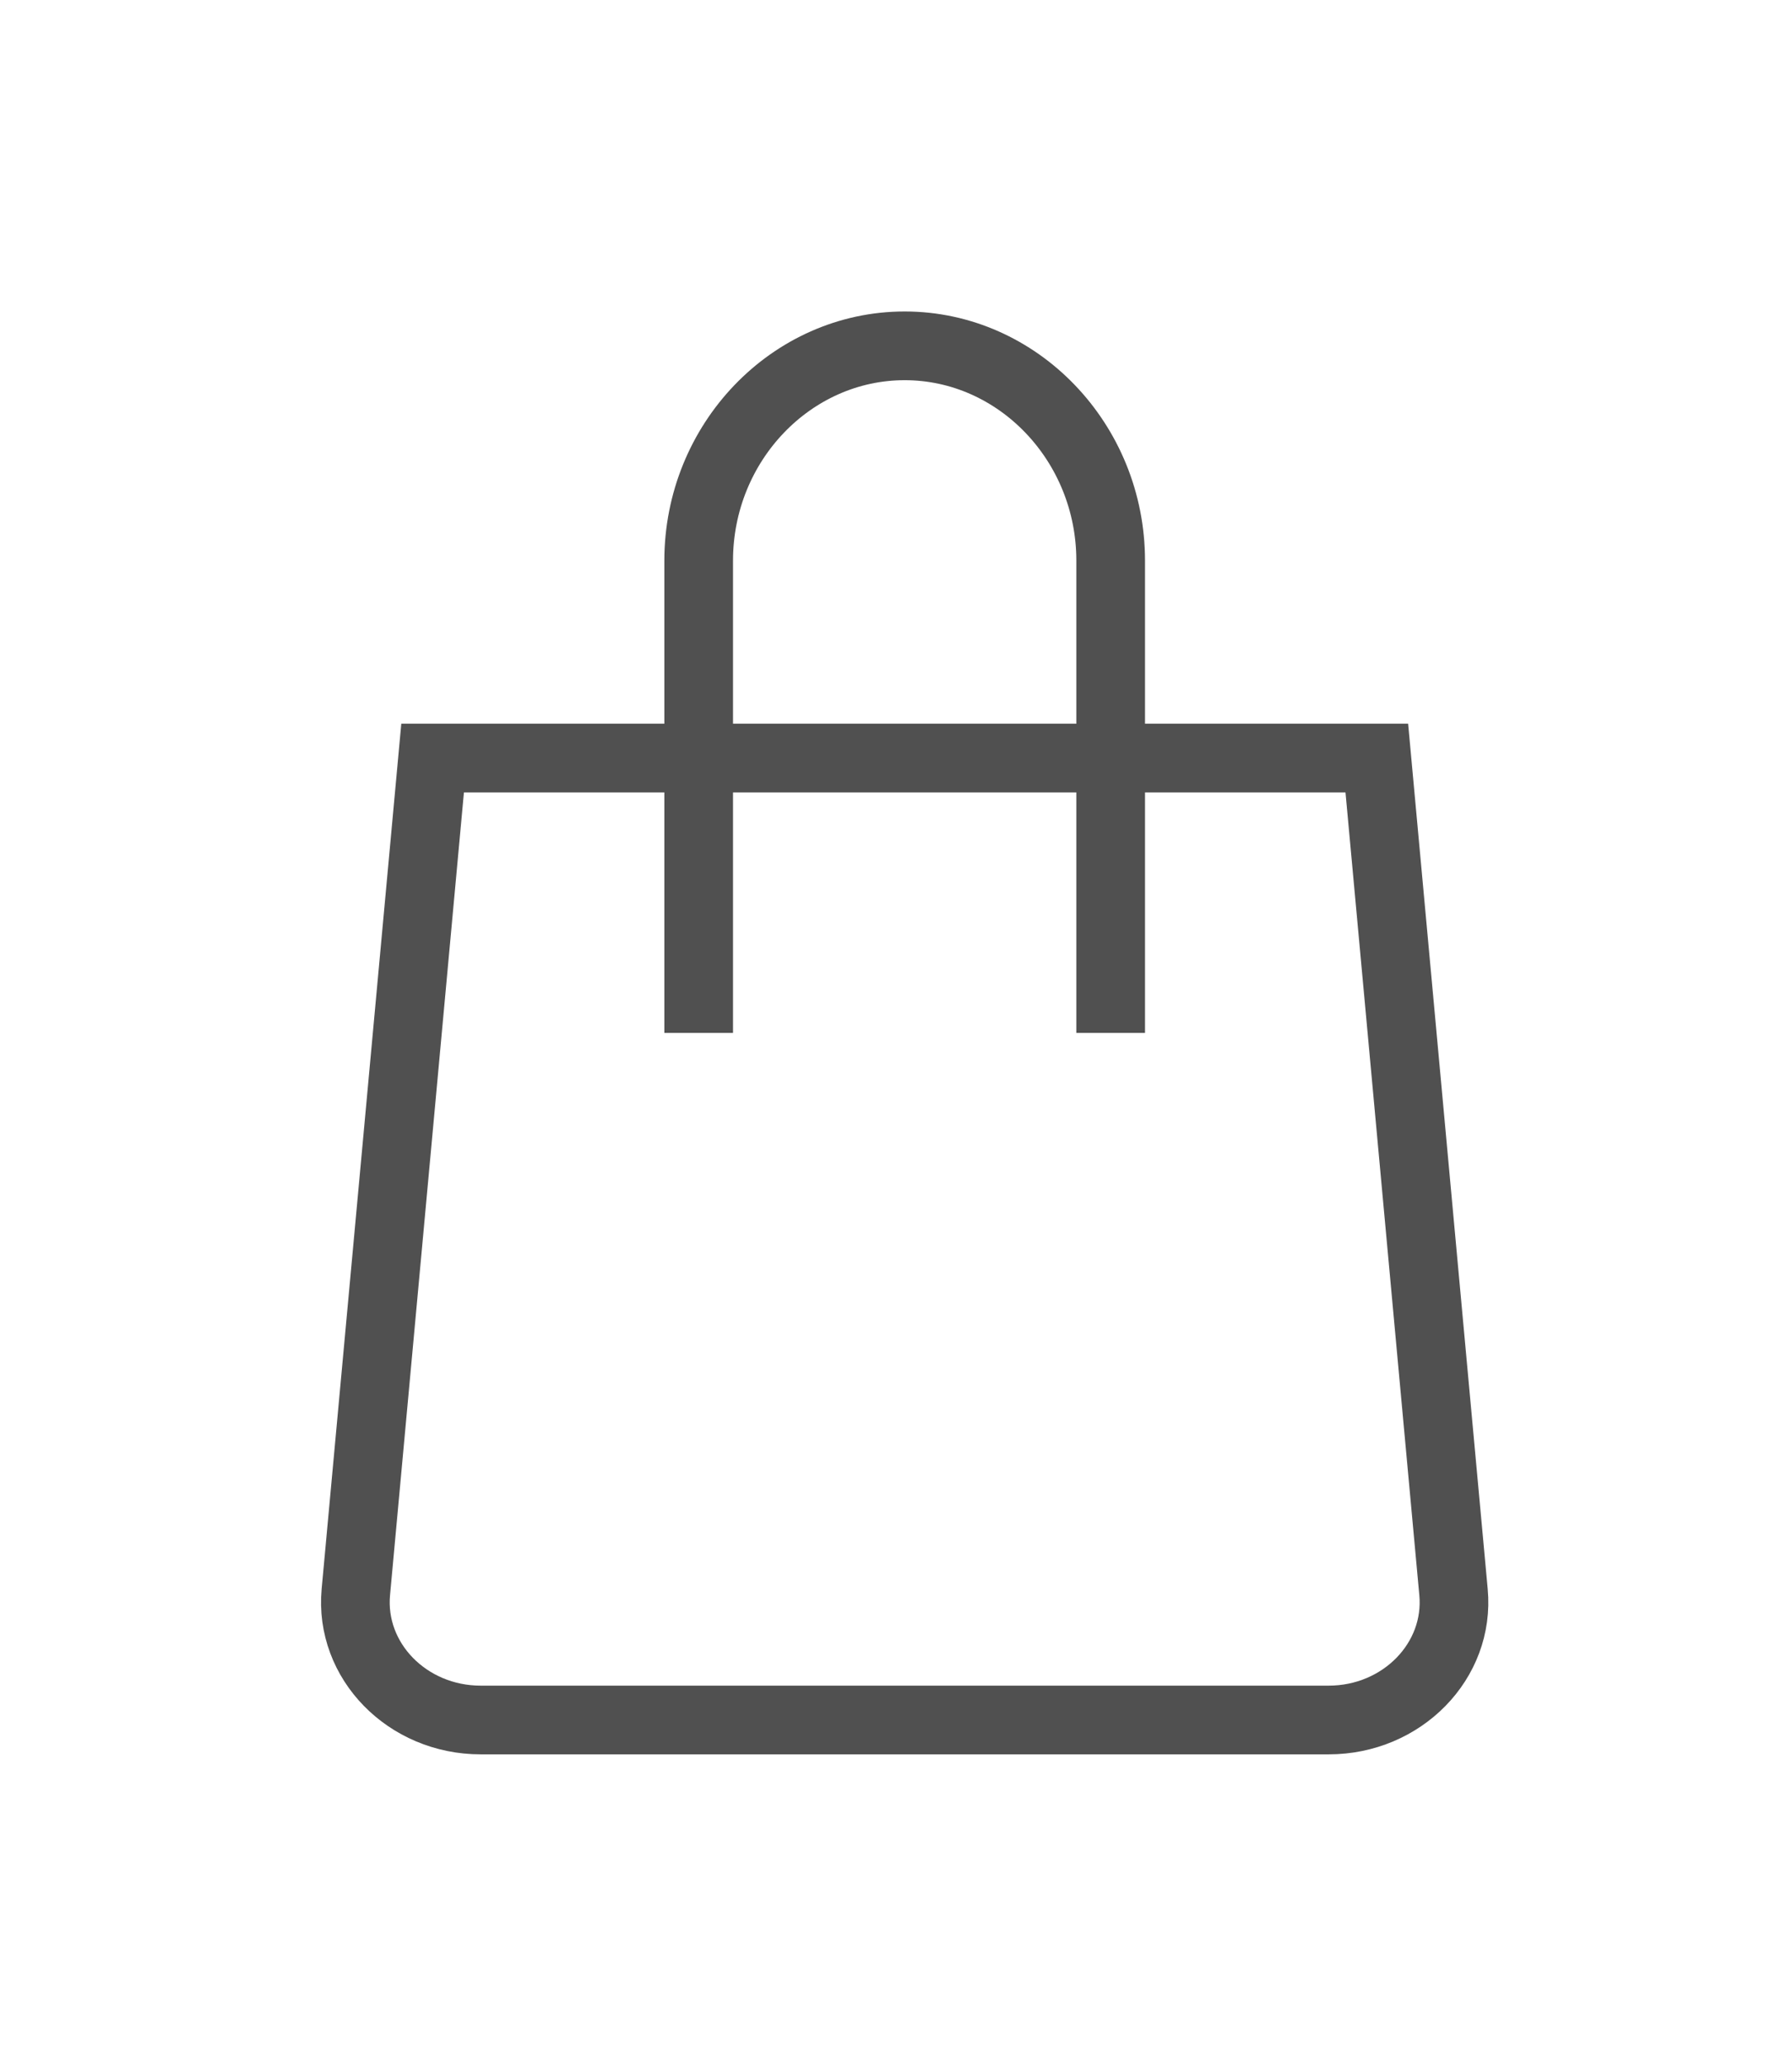
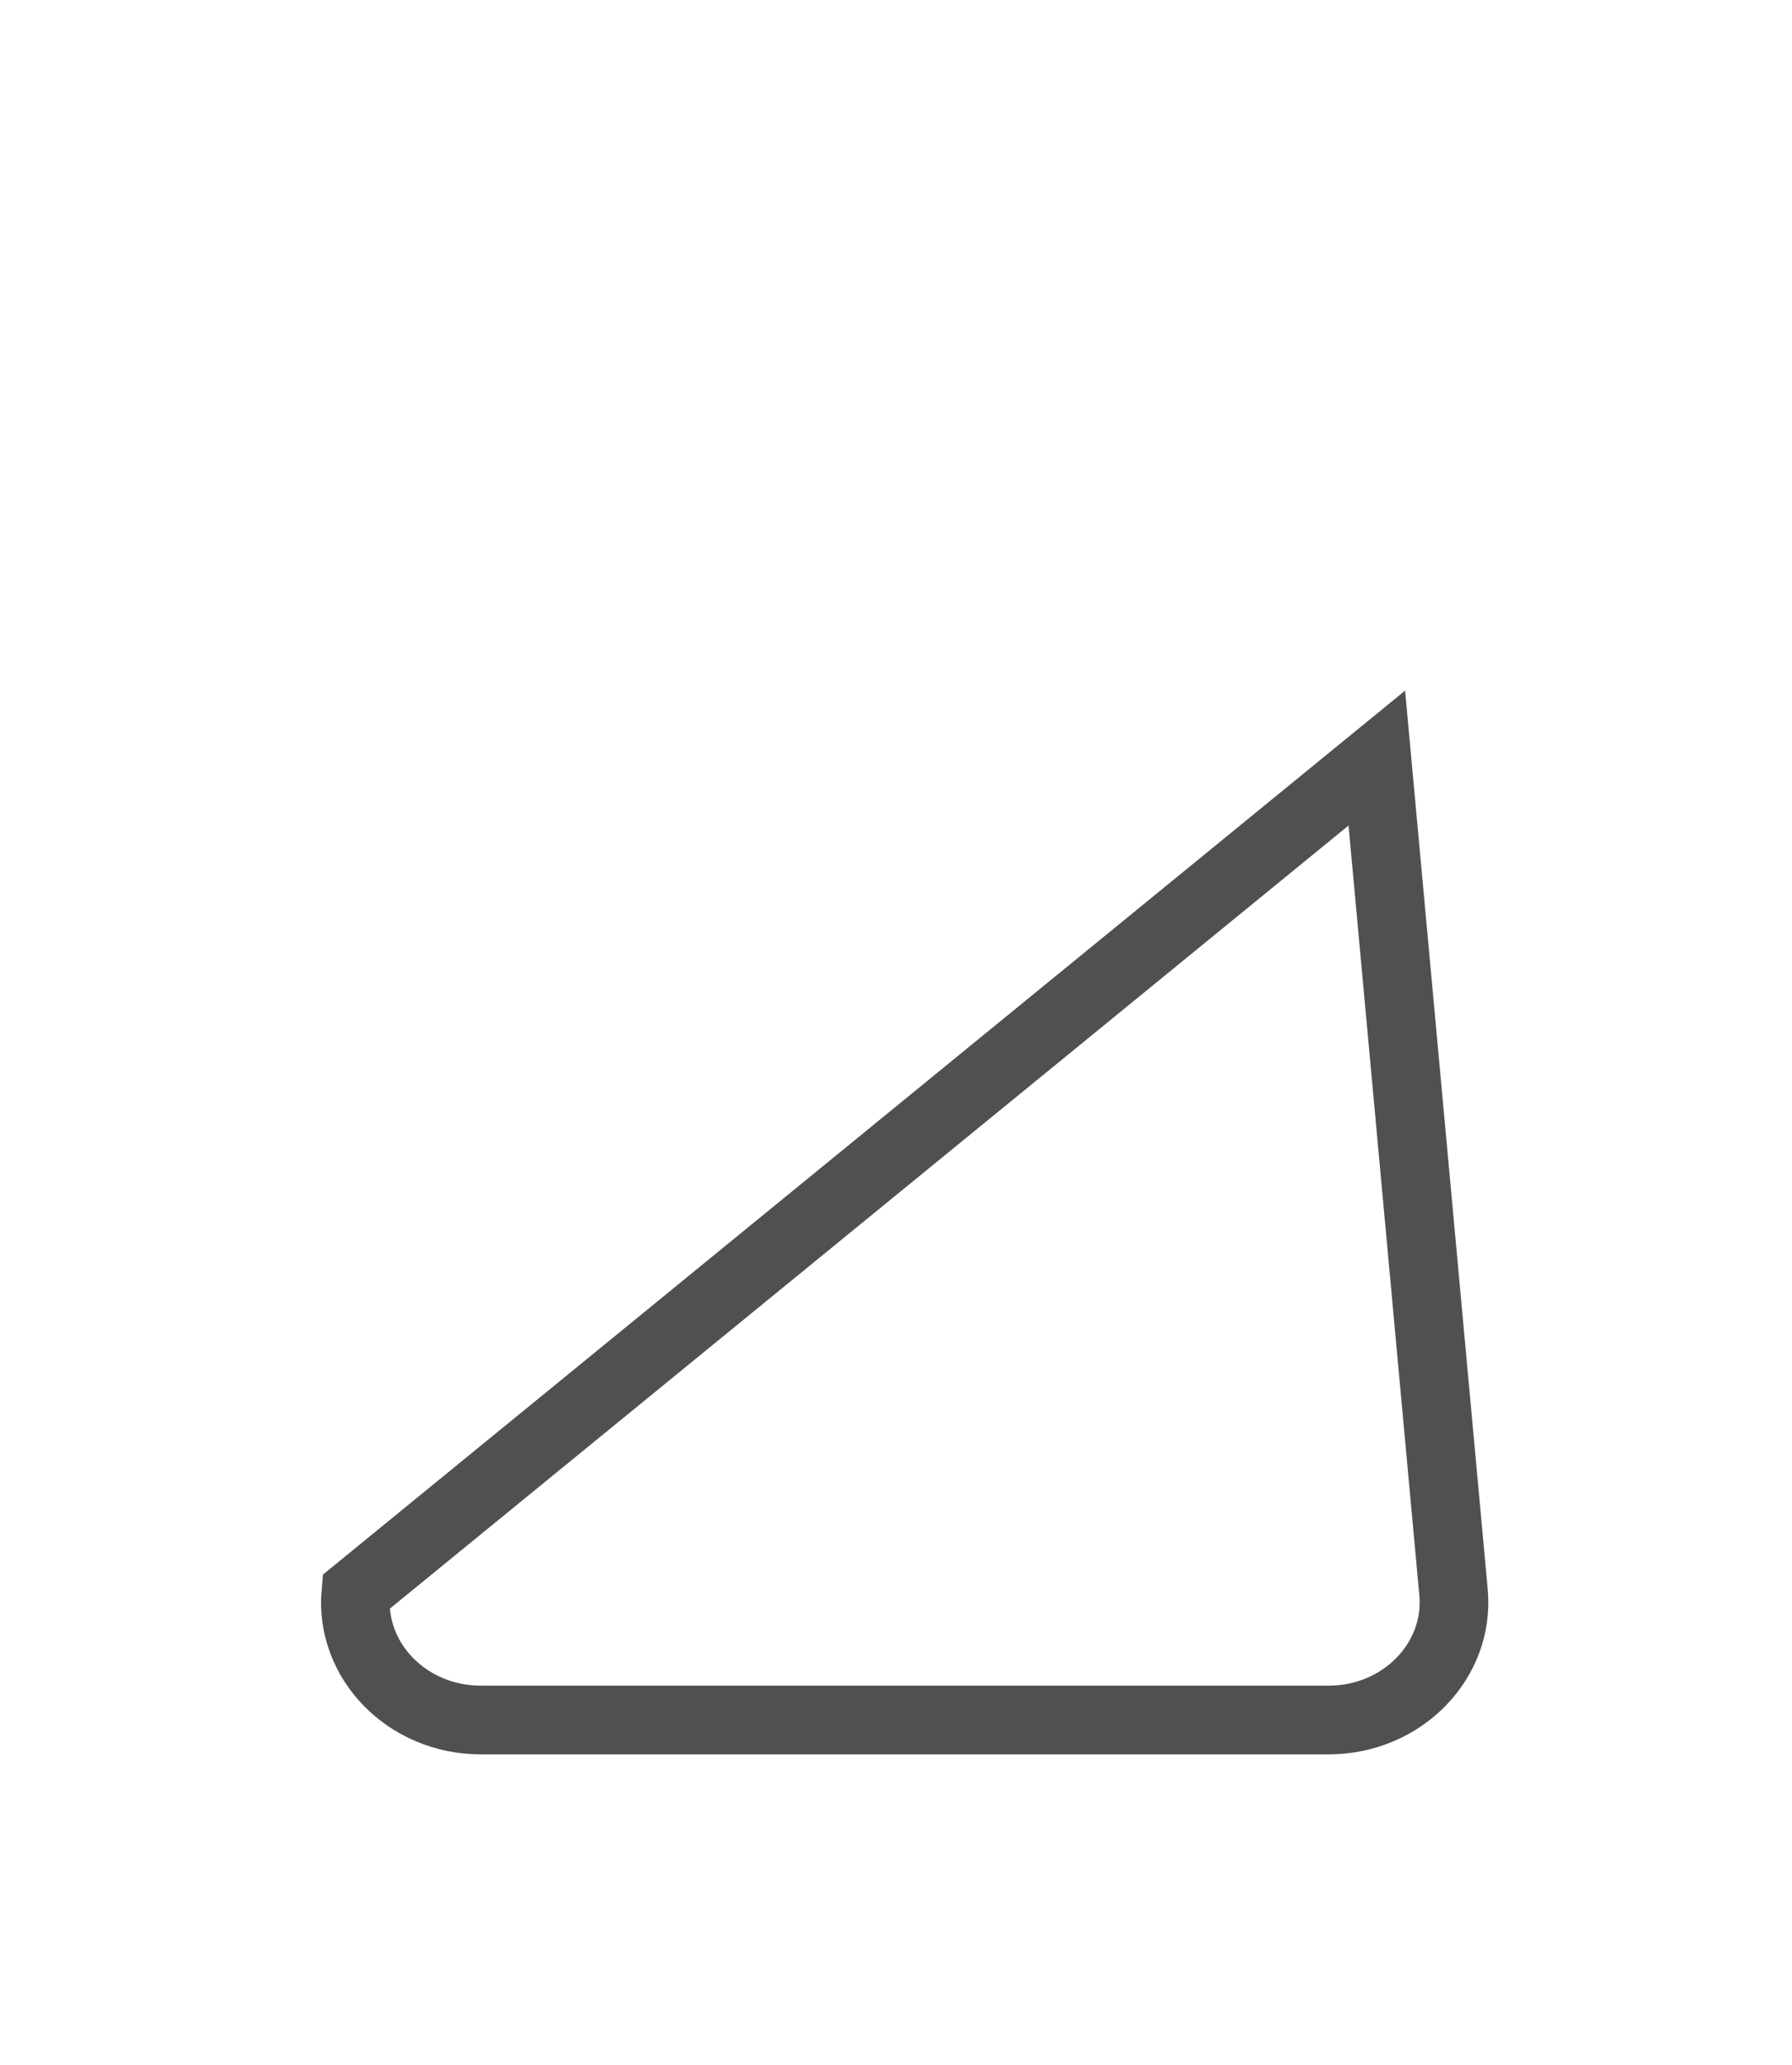
<svg xmlns="http://www.w3.org/2000/svg" width="100%" height="100%" viewBox="0 0 290 334" version="1.1" xml:space="preserve" style="fill-rule:evenodd;clip-rule:evenodd;stroke-miterlimit:10;">
  <g transform="matrix(1,0,0,1,-44321.9,-1110.83)">
    <g transform="matrix(5.556,0,0,5.556,24000,0)">
      <g transform="matrix(0,-2,2,0,3674,226)">
-         <path d="M-2,2L4.874,2C6.593,2 8,3.35 8,5C8,6.65 6.593,8 4.874,8L-2,8" style="fill:none;fill-rule:nonzero;stroke:rgb(80,80,80);stroke-width:1px;" />
-       </g>
+         </g>
    </g>
    <g transform="matrix(5.556,0,0,5.556,24000,0)">
      <g transform="matrix(2,0,0,-2,3668,250)">
-         <path d="M14.174,0L1.826,0C0.756,0 -0.085,0.861 0.007,1.862L1.125,14L14.876,14L15.993,1.862C16.086,0.861 15.244,0 14.174,0Z" style="fill:none;fill-rule:nonzero;stroke:rgb(80,80,80);stroke-width:1px;" />
+         <path d="M14.174,0L1.826,0C0.756,0 -0.085,0.861 0.007,1.862L14.876,14L15.993,1.862C16.086,0.861 15.244,0 14.174,0Z" style="fill:none;fill-rule:nonzero;stroke:rgb(80,80,80);stroke-width:1px;" />
      </g>
    </g>
  </g>
</svg>